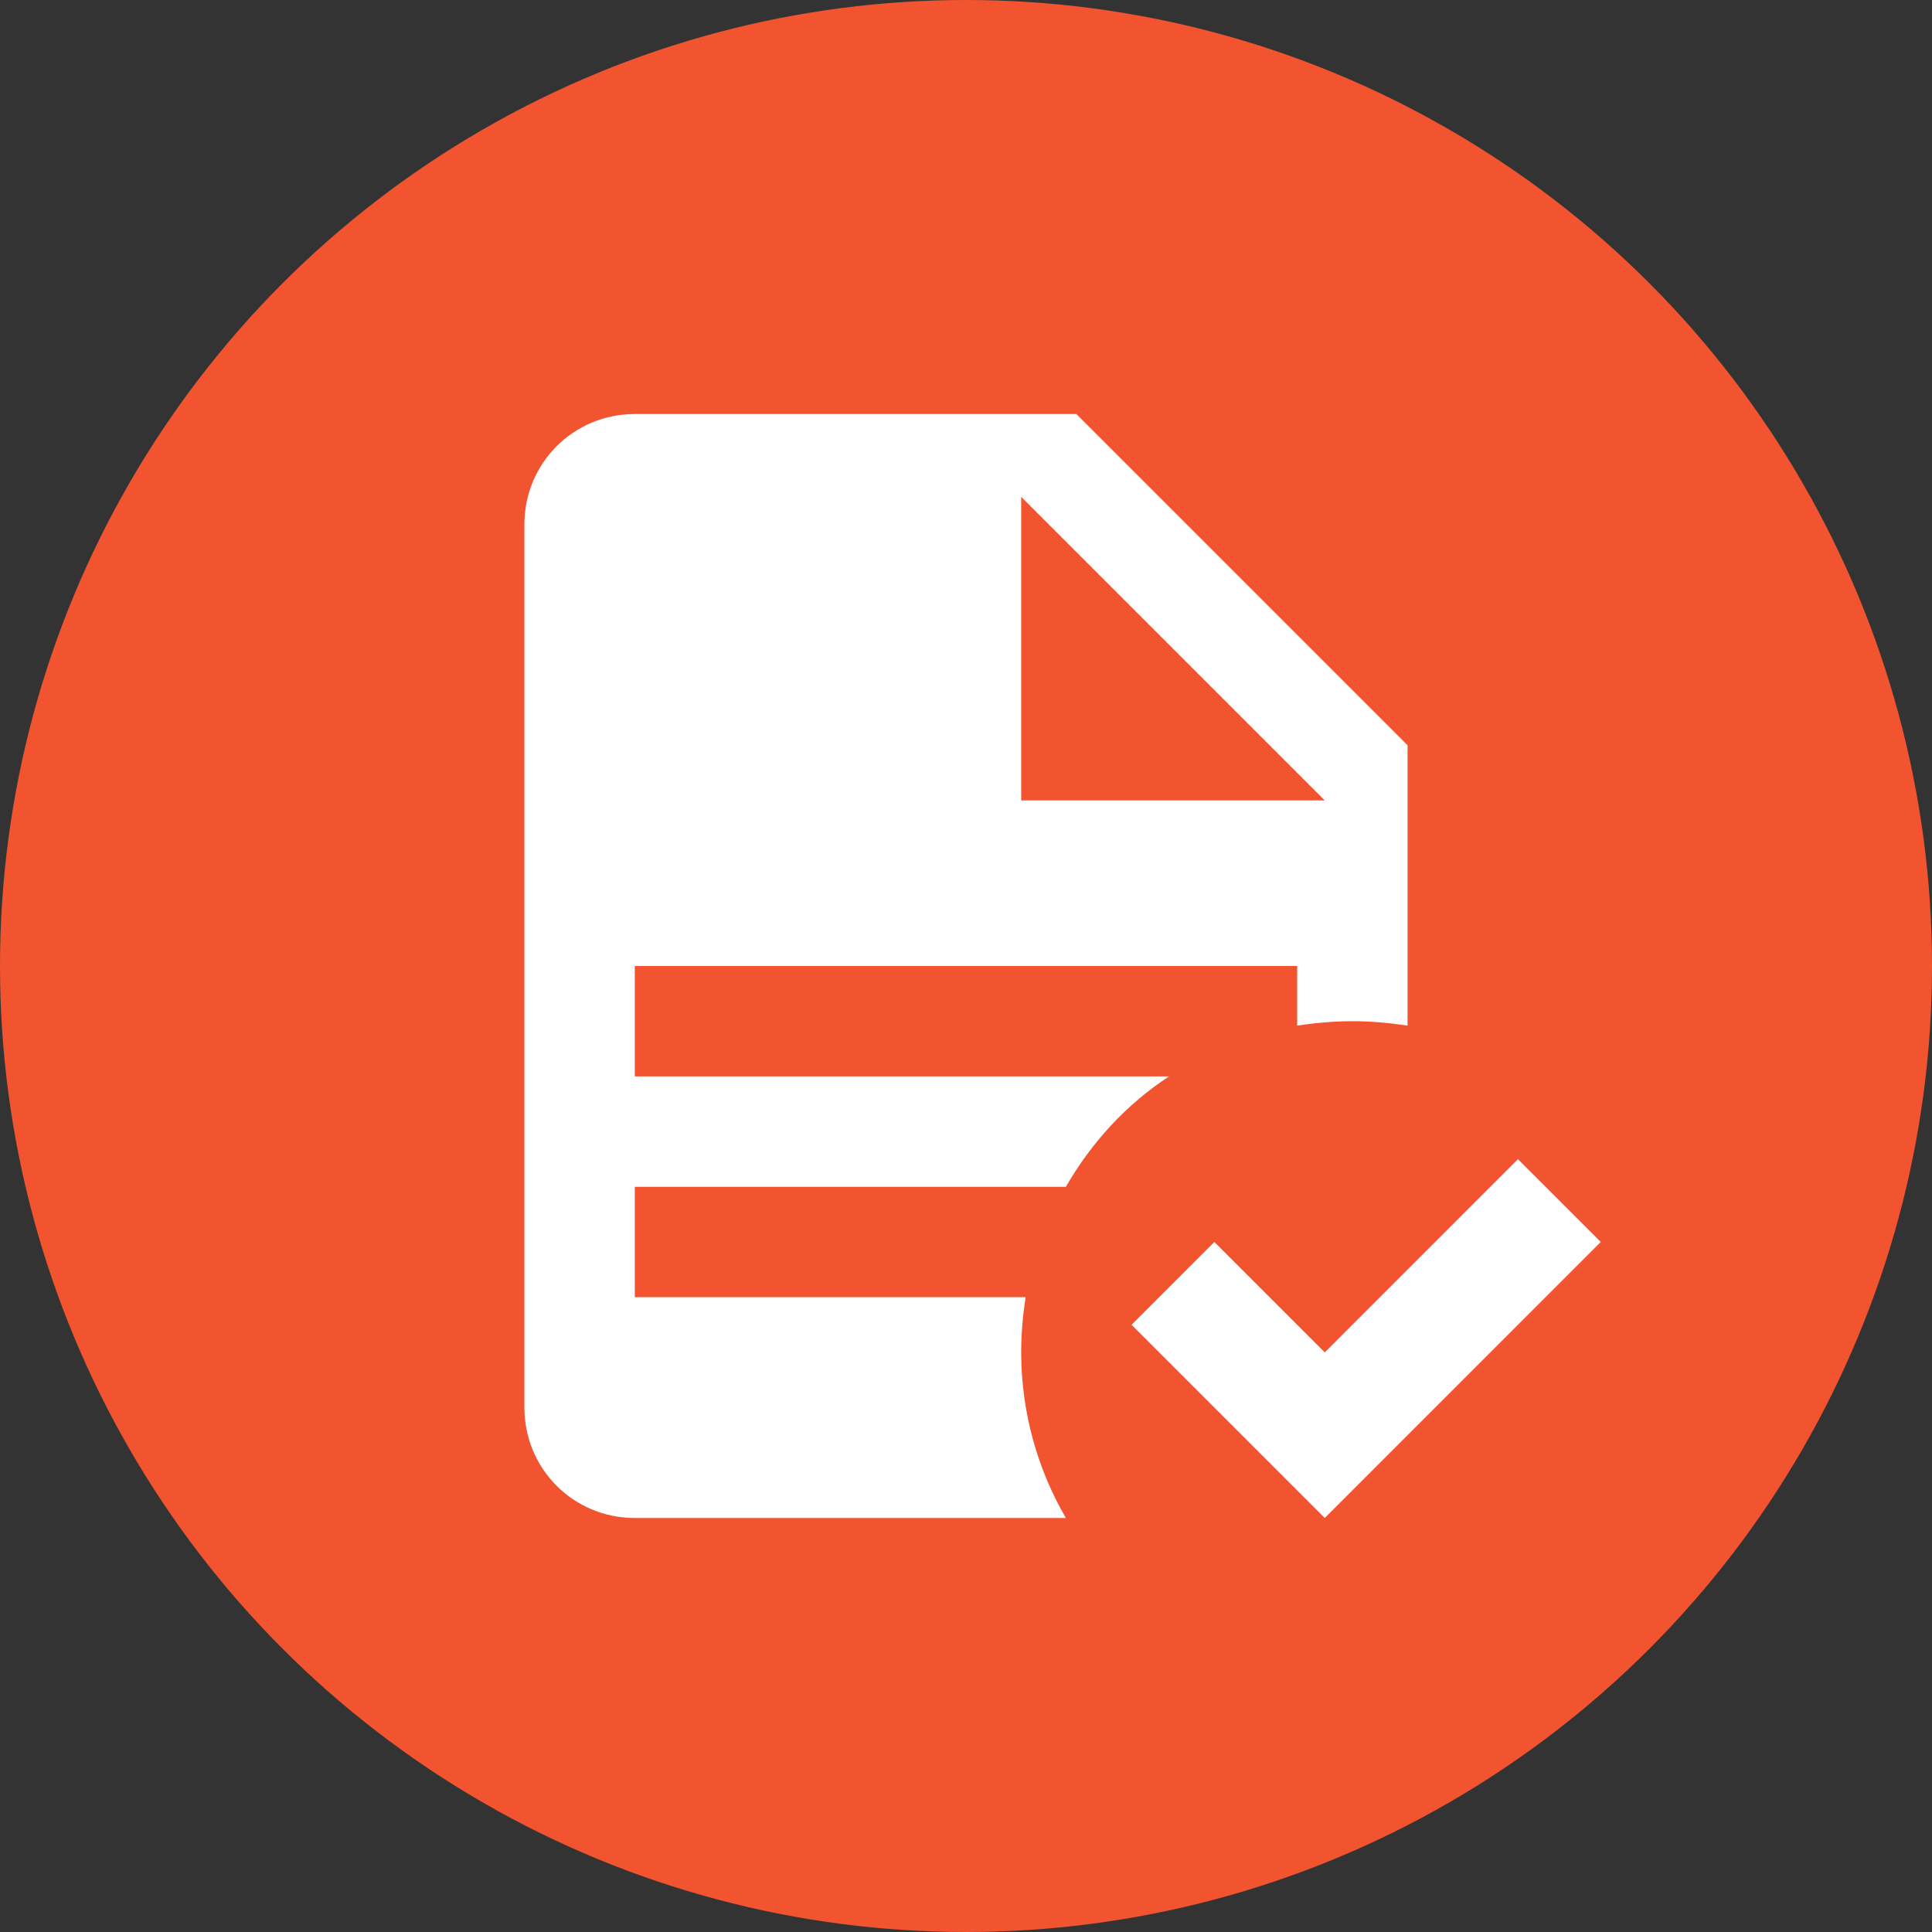
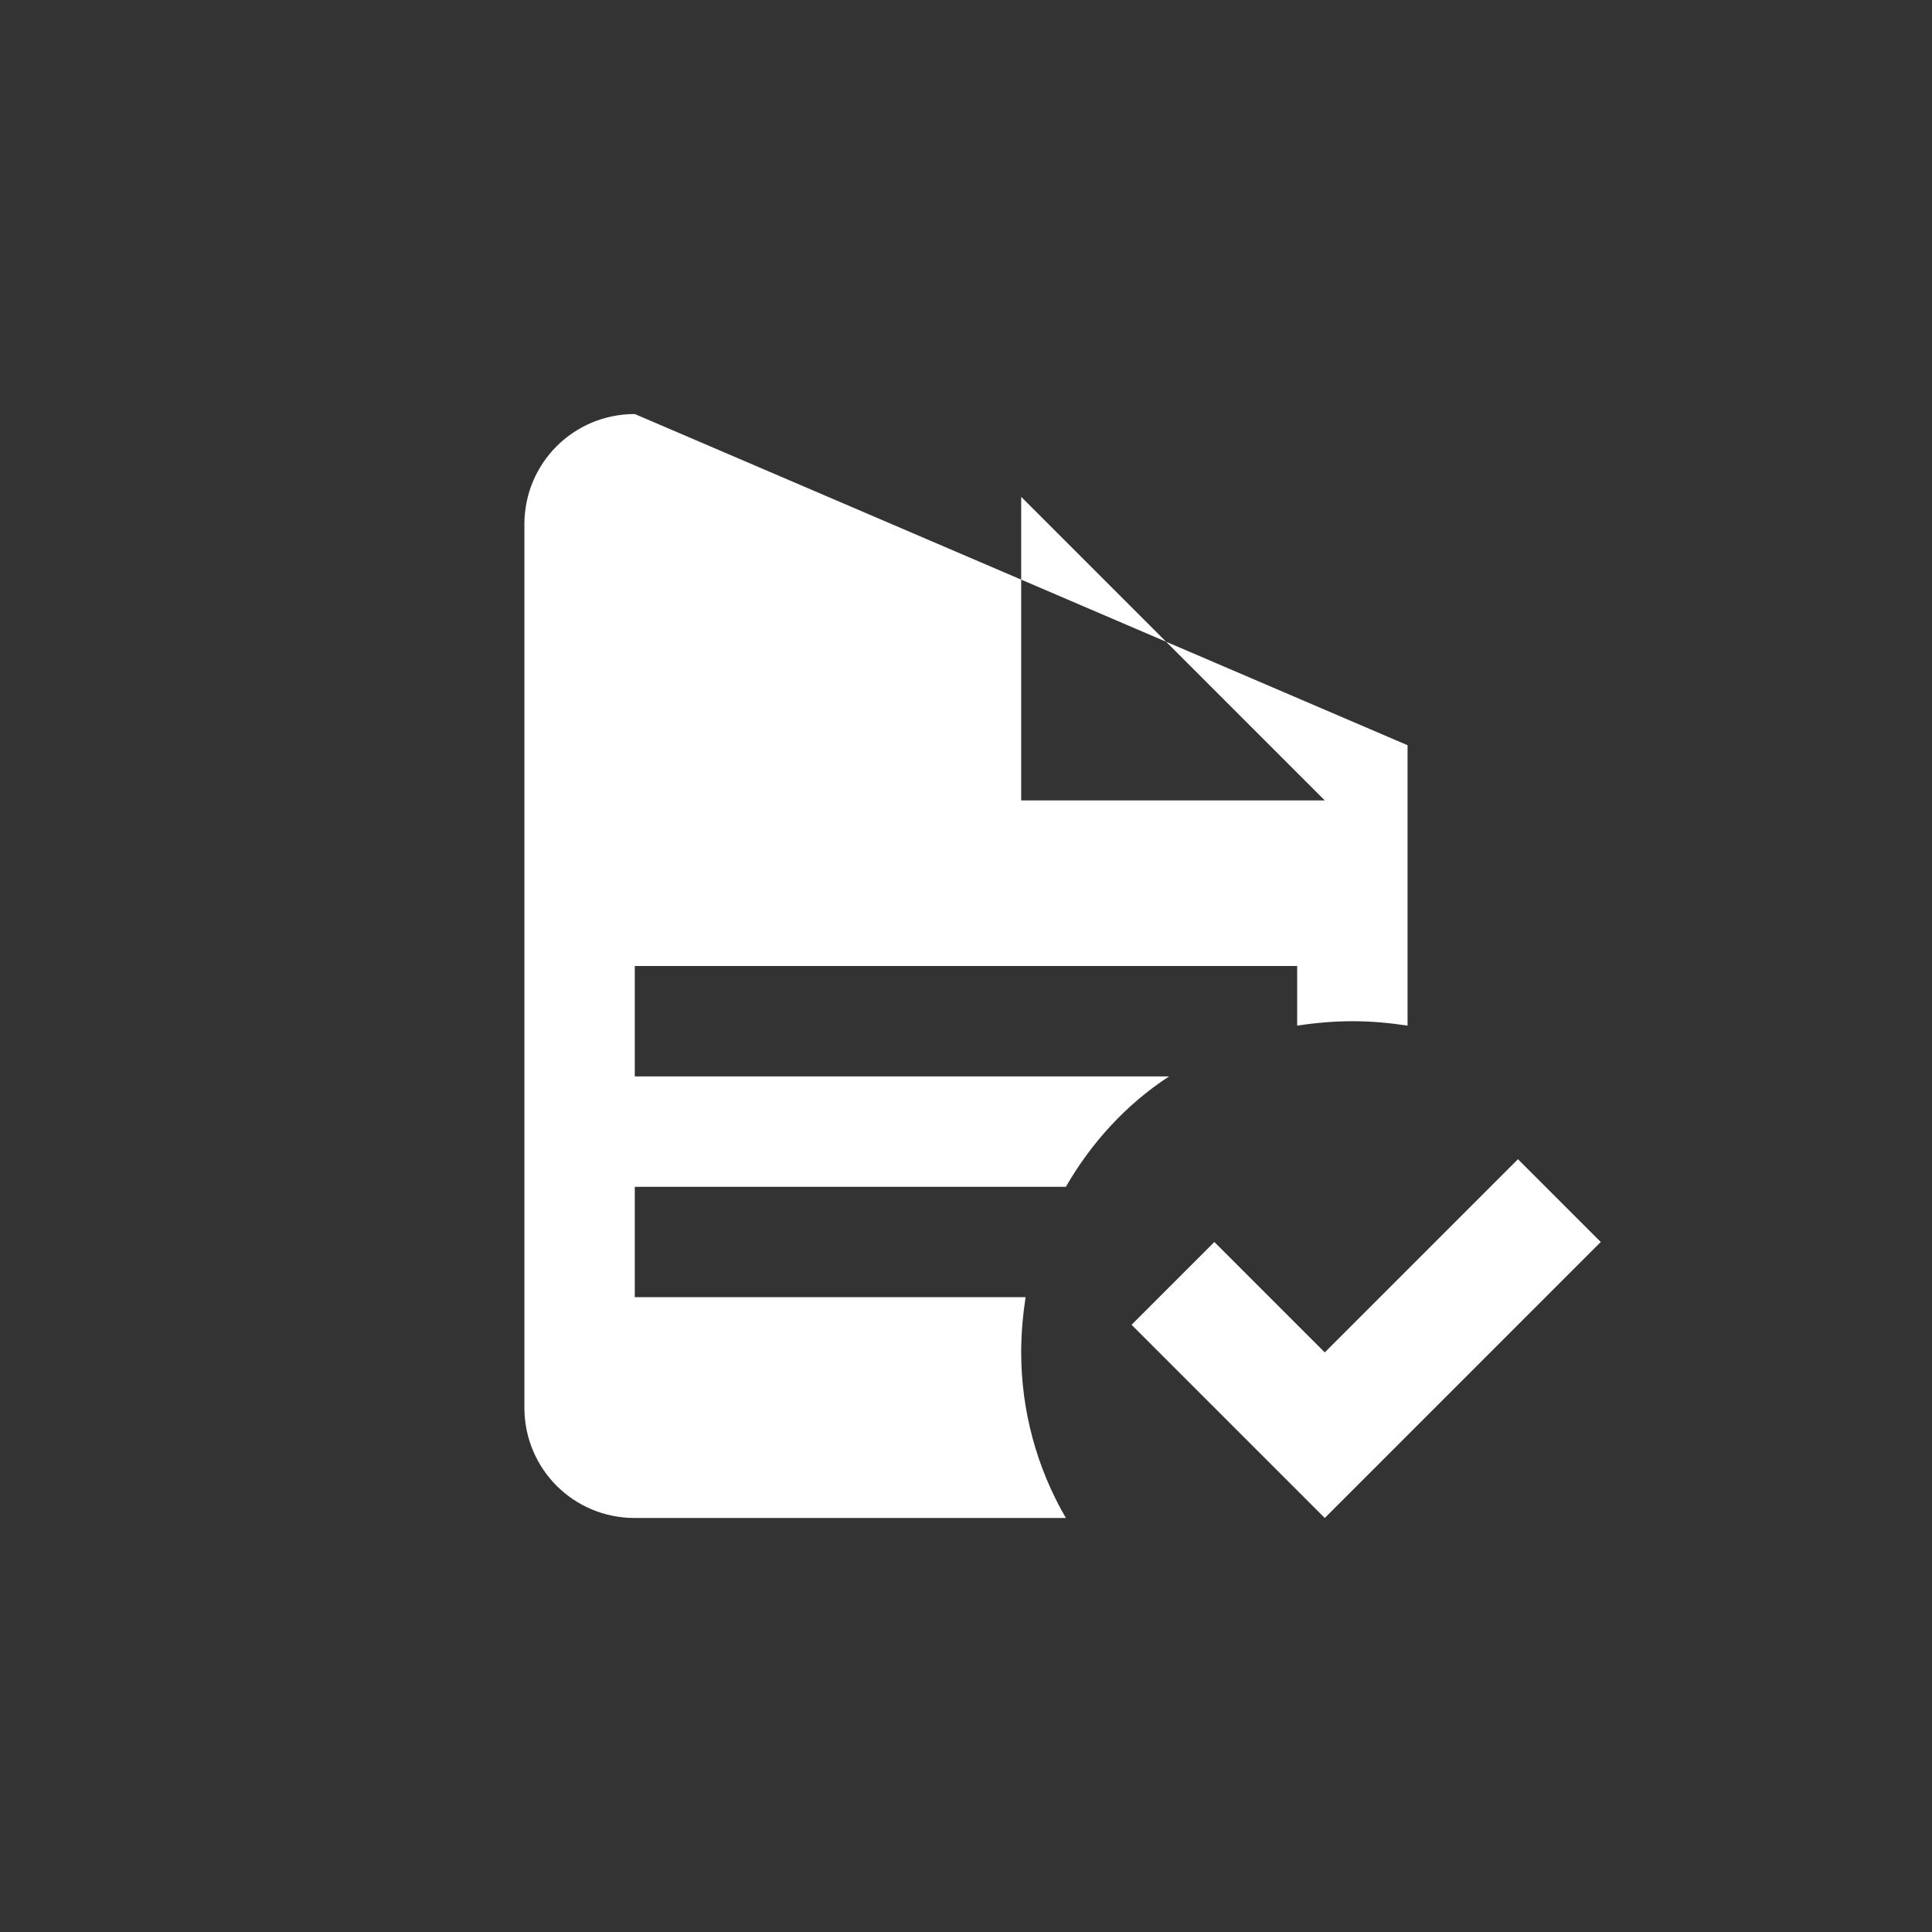
<svg xmlns="http://www.w3.org/2000/svg" width="80" height="80" viewBox="0 0 80 80" fill="none">
  <rect x="0" y="0" width="80" height="80" fill="#333333" stroke="none" />
-   <circle cx="40" cy="40" r="40" fill="#F25430" />
-   <path d="M66.284 51.428L54.856 62.857L46.856 54.857L50.284 51.428L54.856 56L62.855 48L66.284 51.428ZM26.285 17.144C23.748 17.144 21.714 19.178 21.714 21.715V58.285C21.714 60.822 23.748 62.857 26.285 62.857H44.136C42.925 60.777 42.285 58.4 42.285 56C42.285 55.245 42.353 54.468 42.467 53.714H26.285V49.143H44.136C45.187 47.314 46.65 45.714 48.41 44.572H26.285V40H53.713V42.469C54.467 42.354 55.244 42.286 55.998 42.286C56.776 42.286 57.53 42.354 58.284 42.469V30.858L44.57 17.144M42.285 20.572L54.856 33.143H42.285V20.572Z" fill="white" />
+   <path d="M66.284 51.428L54.856 62.857L46.856 54.857L50.284 51.428L54.856 56L62.855 48L66.284 51.428ZM26.285 17.144C23.748 17.144 21.714 19.178 21.714 21.715V58.285C21.714 60.822 23.748 62.857 26.285 62.857H44.136C42.925 60.777 42.285 58.4 42.285 56C42.285 55.245 42.353 54.468 42.467 53.714H26.285V49.143H44.136C45.187 47.314 46.65 45.714 48.41 44.572H26.285V40H53.713V42.469C54.467 42.354 55.244 42.286 55.998 42.286C56.776 42.286 57.53 42.354 58.284 42.469V30.858M42.285 20.572L54.856 33.143H42.285V20.572Z" fill="white" />
</svg>